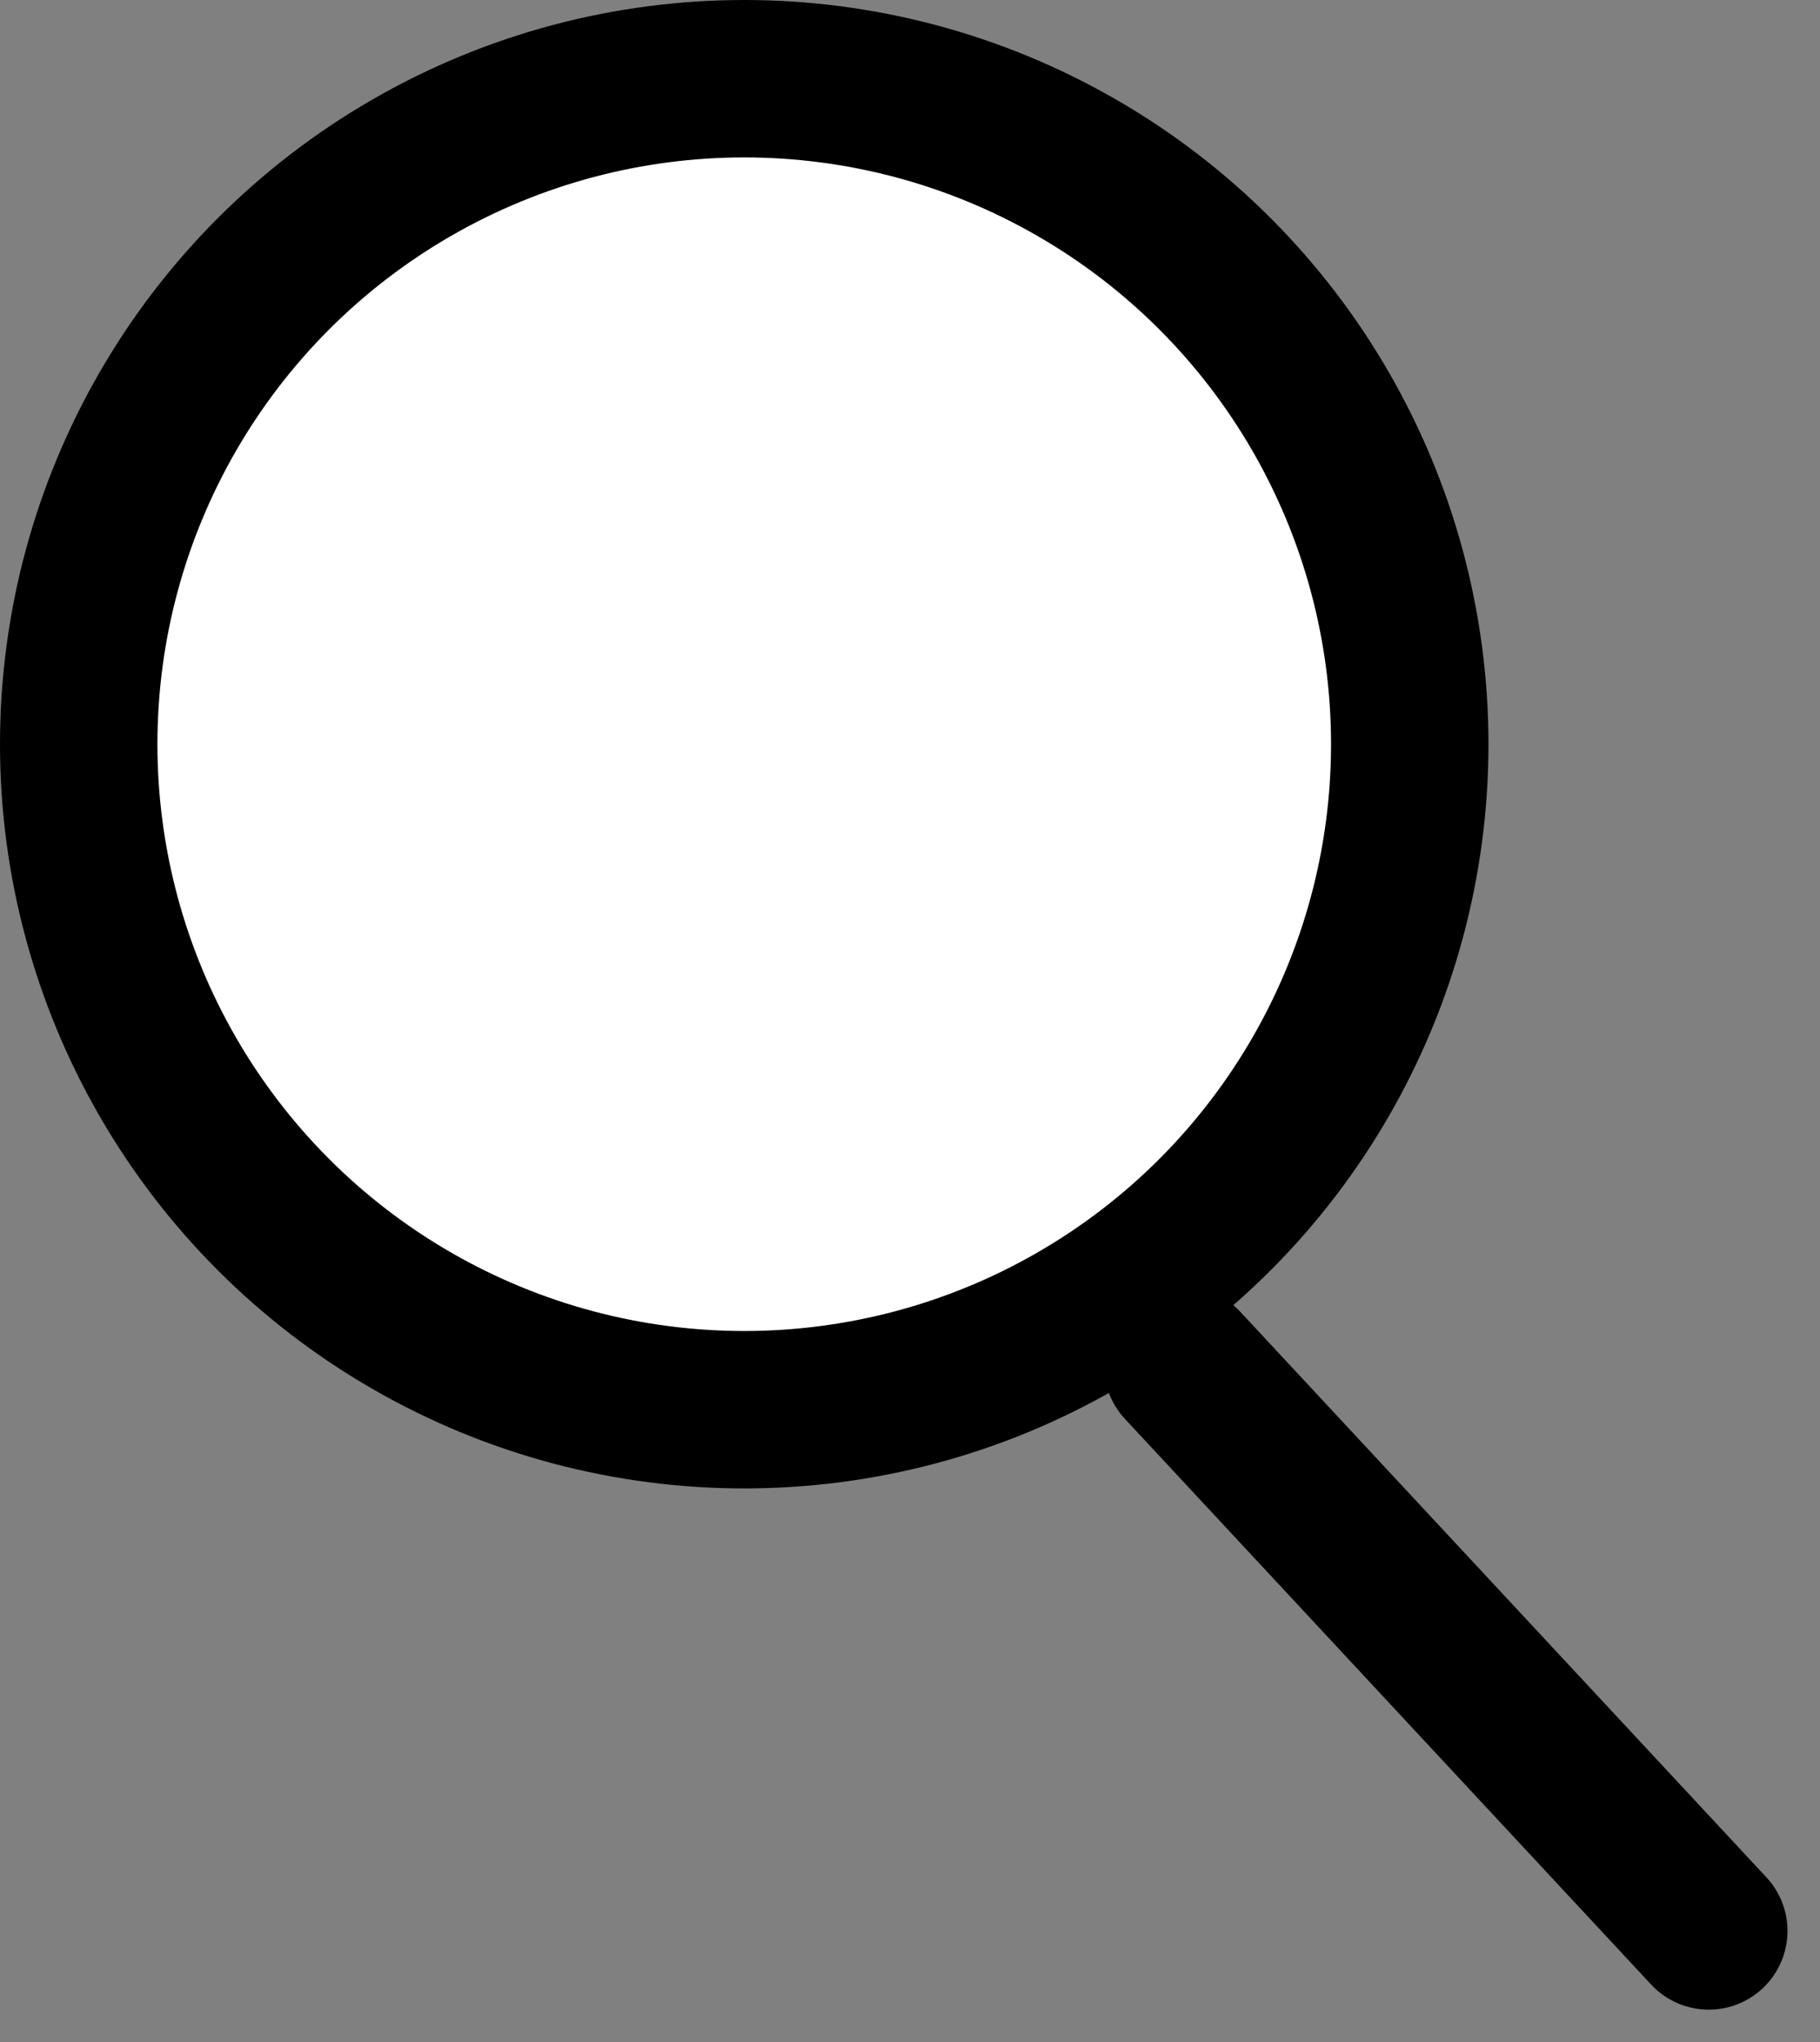
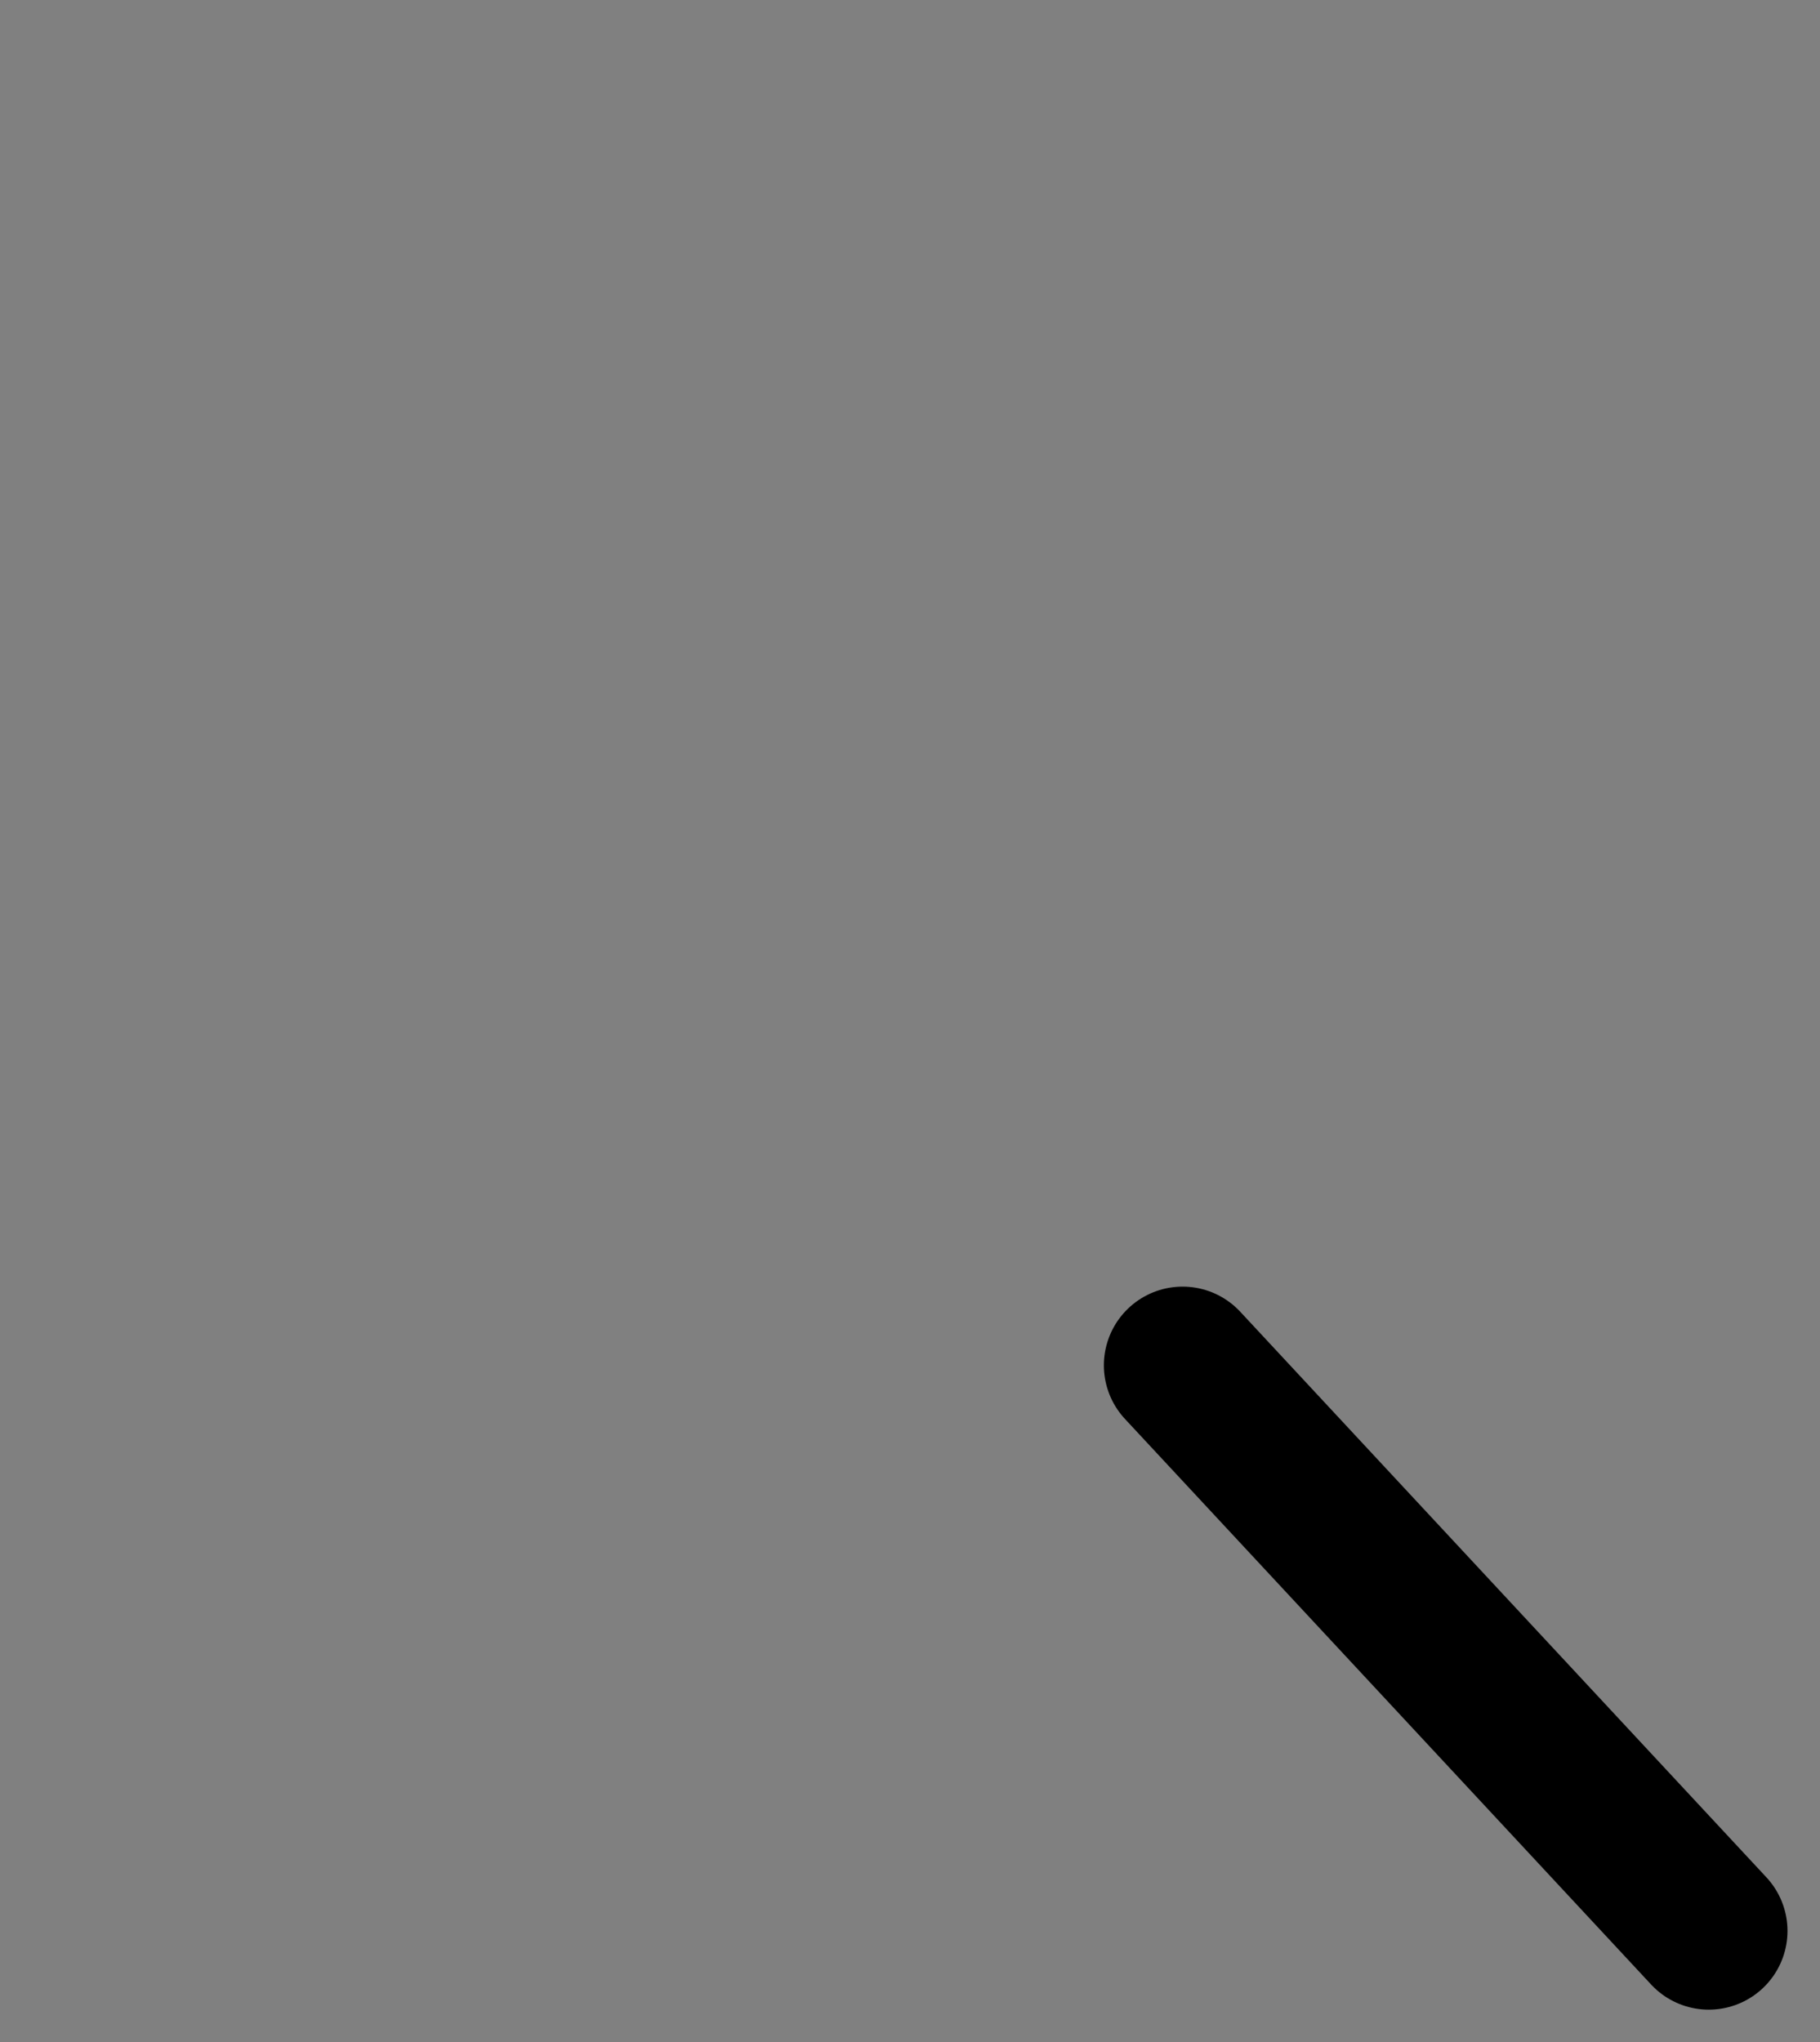
<svg xmlns="http://www.w3.org/2000/svg" width="23.122" height="25.946" viewBox="0 0 23.122 25.946">
  <rect x="0" y="0" width="23.122" height="25.946" fill="#808080" stroke="none" />
  <g id="グループ_46" data-name="グループ 46" transform="translate(1 1)">
-     <circle id="楕円形_8" data-name="楕円形 8" cx="8.455" cy="8.455" r="8.455" fill="#fff" stroke="#000" stroke-width="2" />
    <path id="パス_3" data-name="パス 3" d="M0,0,2.507,2.695,6.685,7.186" transform="translate(14.024 16.346)" fill="none" stroke="#000" stroke-linecap="round" stroke-width="2" />
  </g>
</svg>